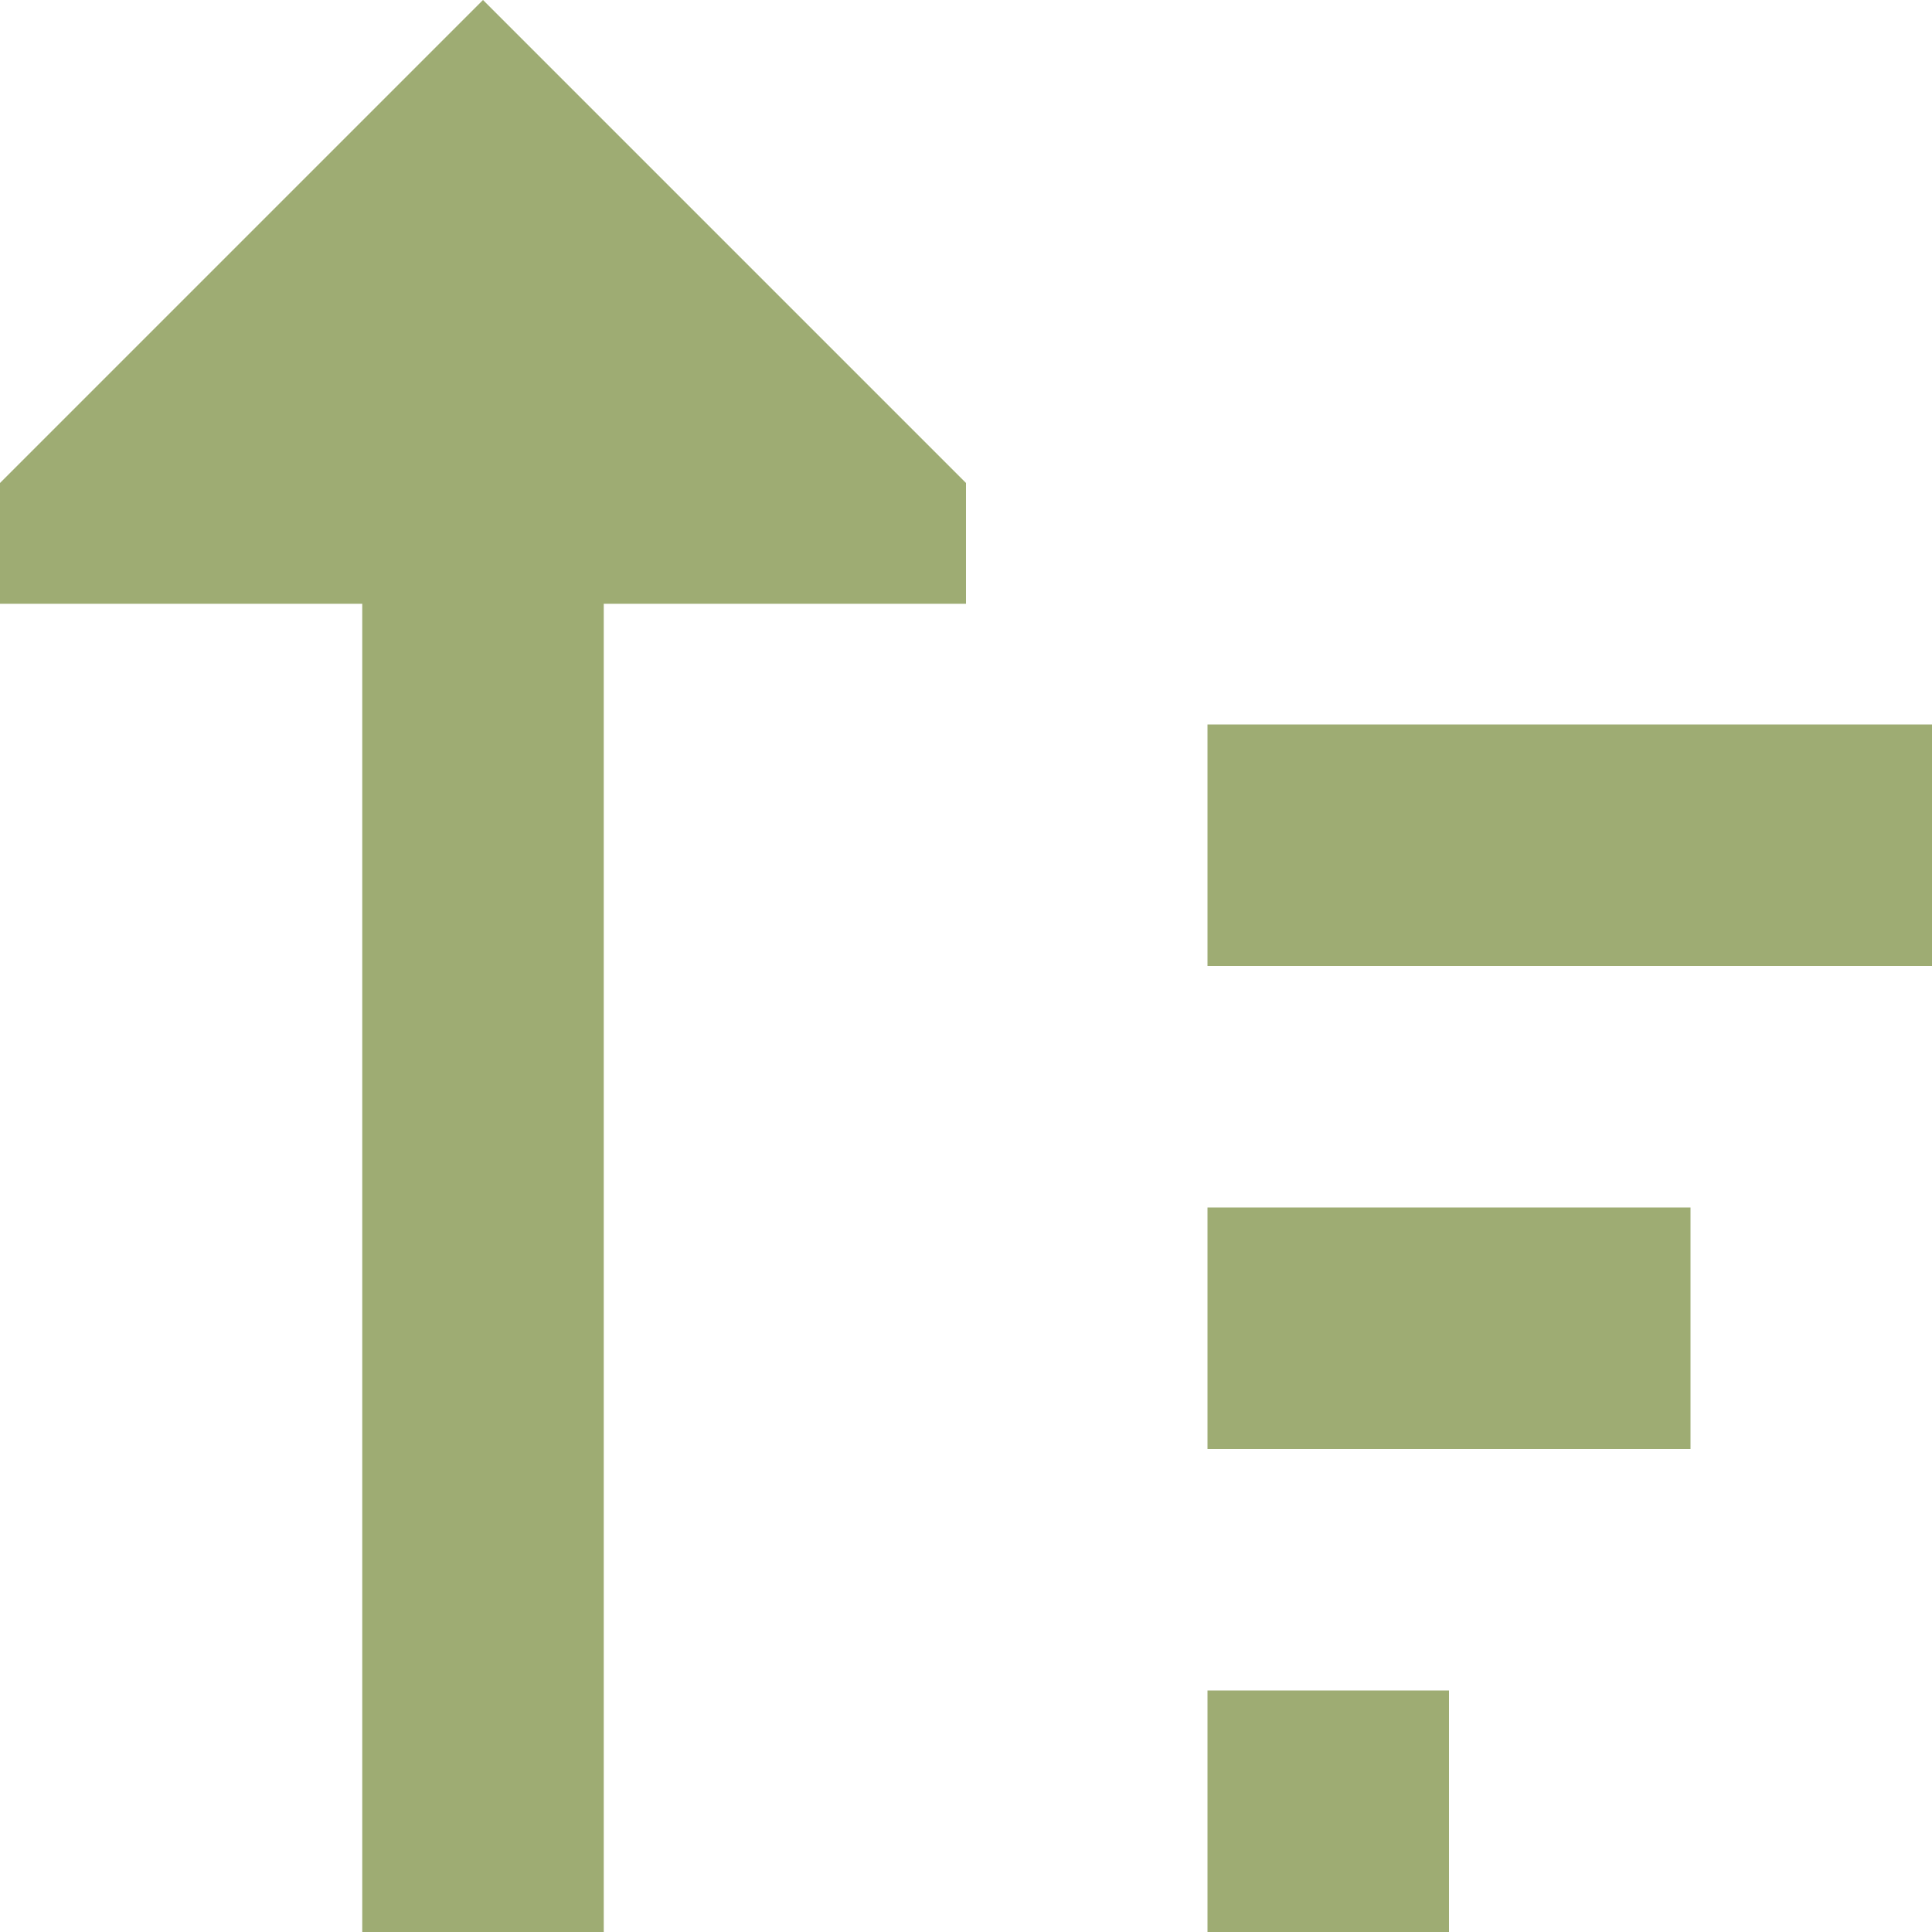
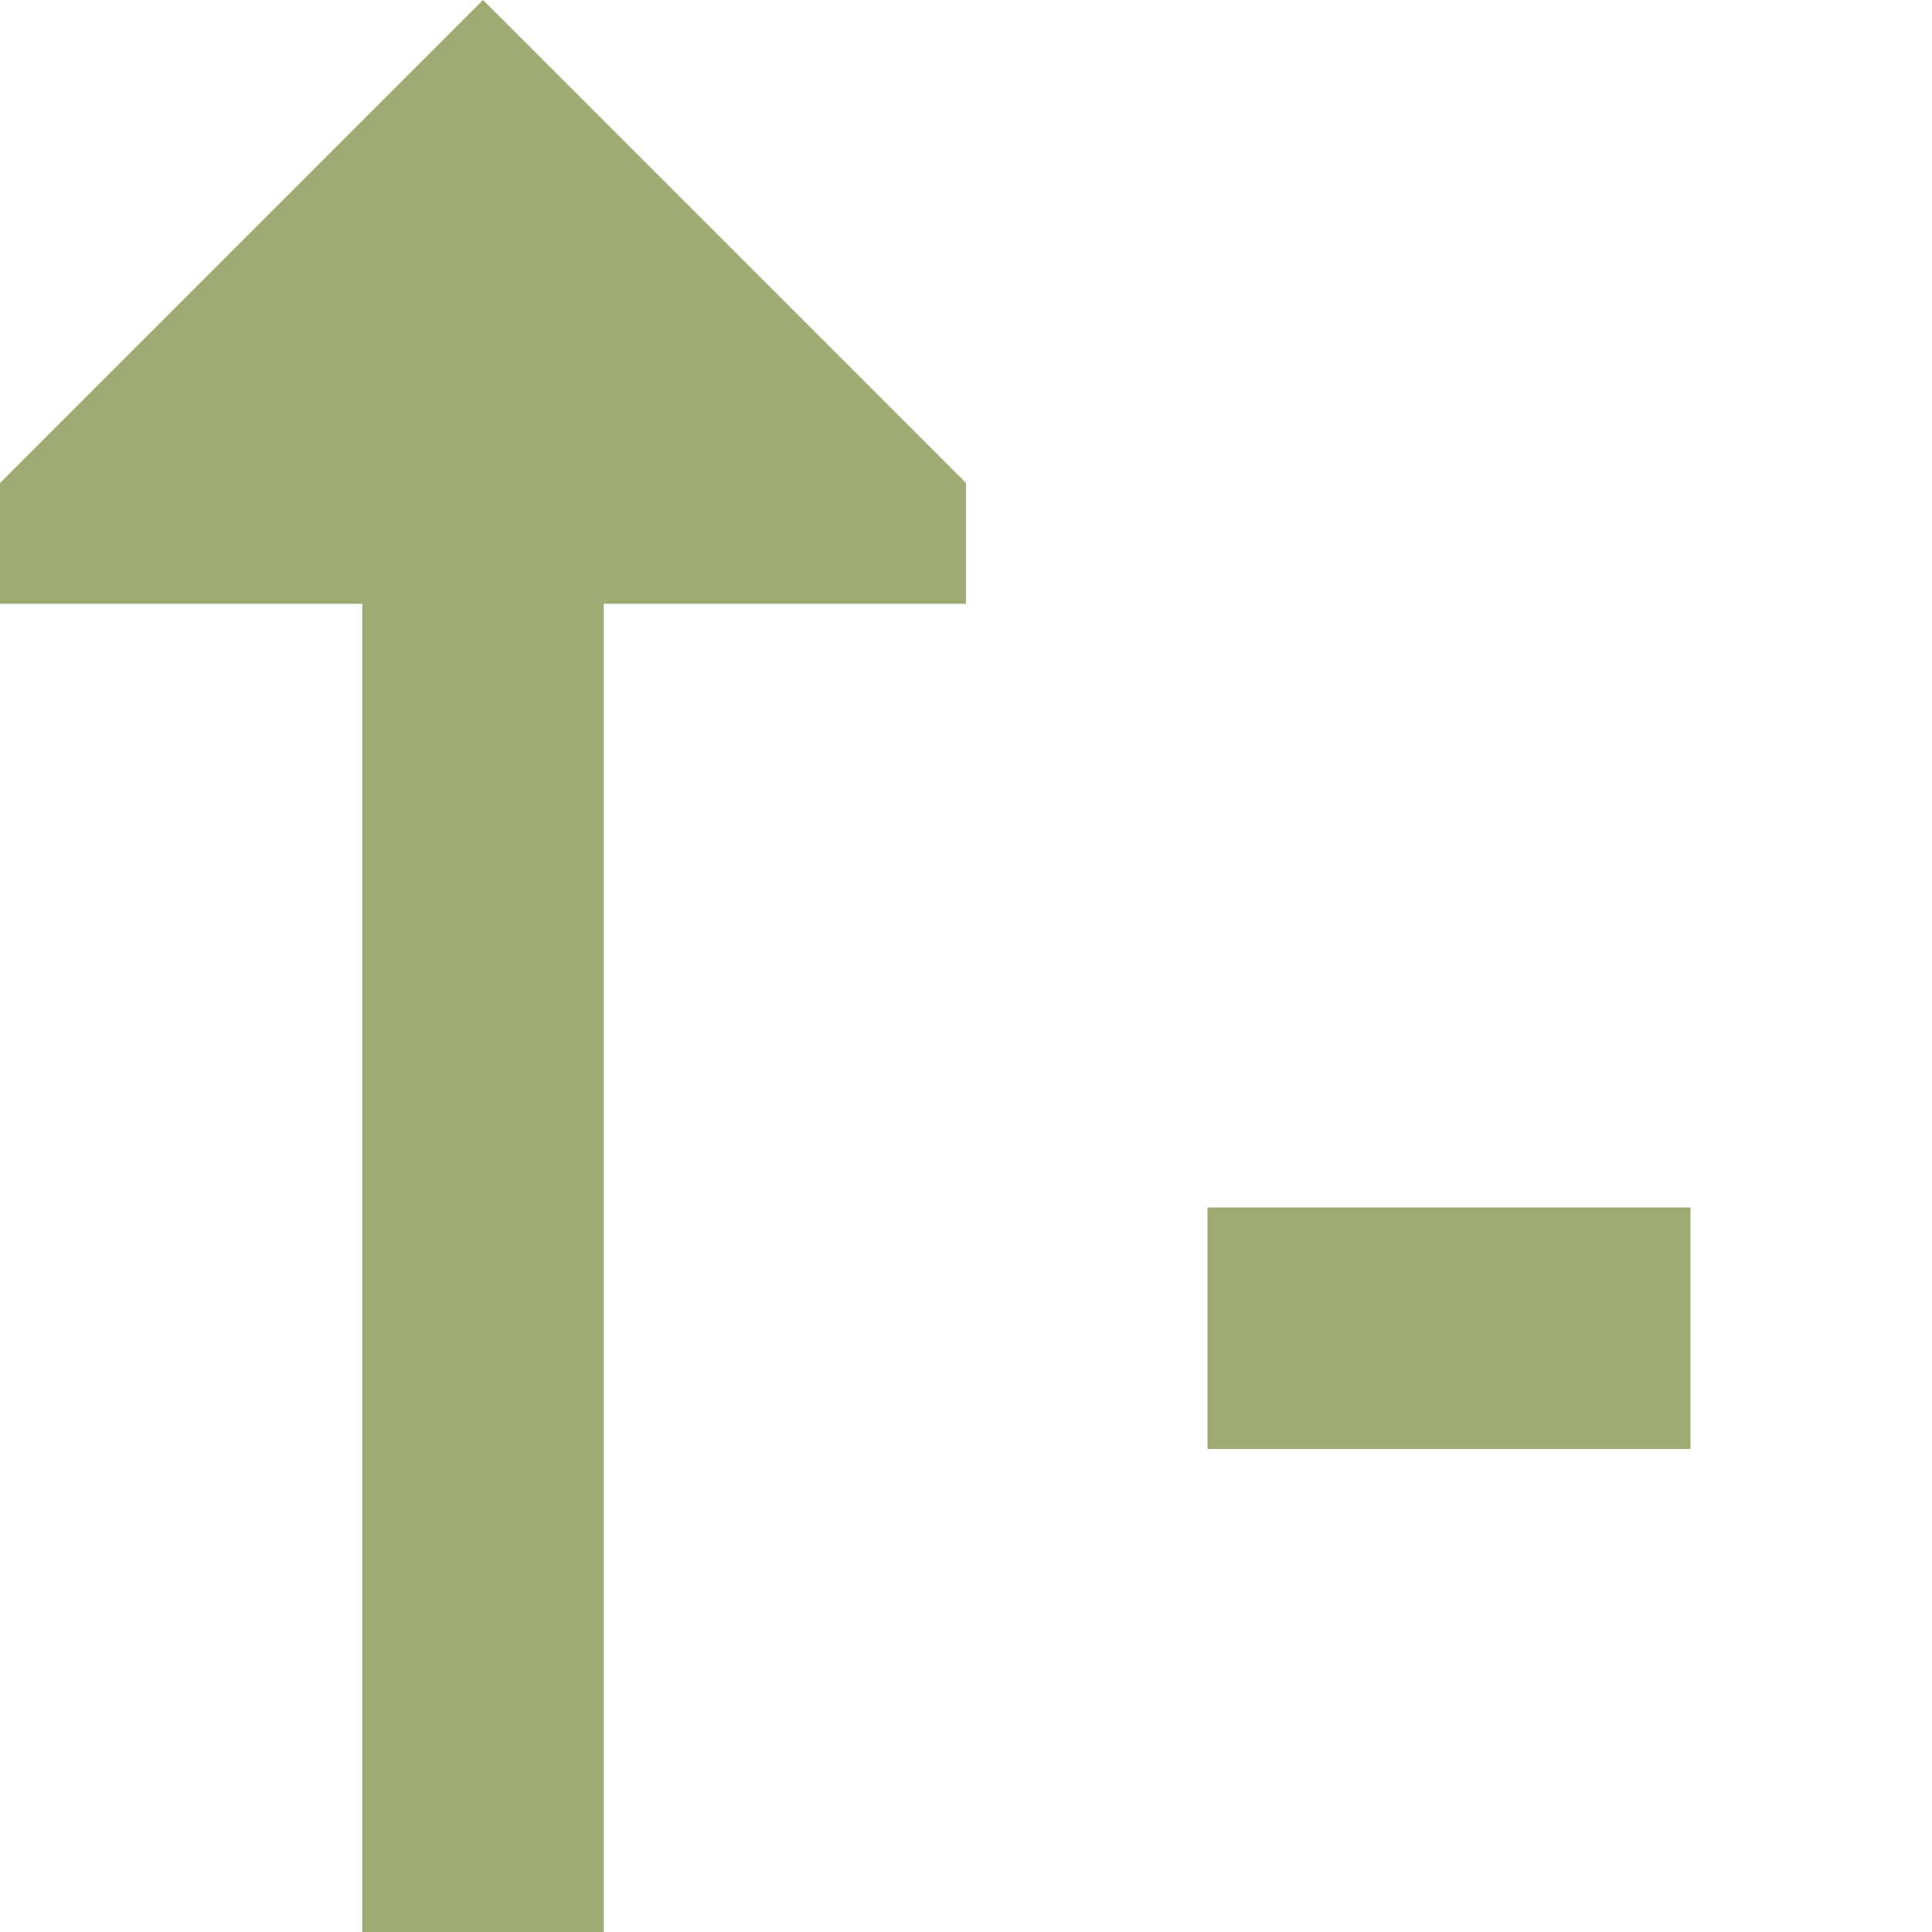
<svg xmlns="http://www.w3.org/2000/svg" width="40" height="40" viewBox="0 0 40 40" fill="none">
  <path d="M-1.90735e-06 12.5H7.5L7.5 40H12.5L12.5 12.5L20 12.5V10L10 0L-1.90735e-06 10V12.5Z" fill="#9EAC73" />
-   <path d="M40 15H25V20H40V15Z" fill="#9EAC73" />
  <path d="M25 25H35V30H25V25Z" fill="#9EAC73" />
-   <path d="M30 35H25V40H30V35Z" fill="#9EAC73" />
</svg>